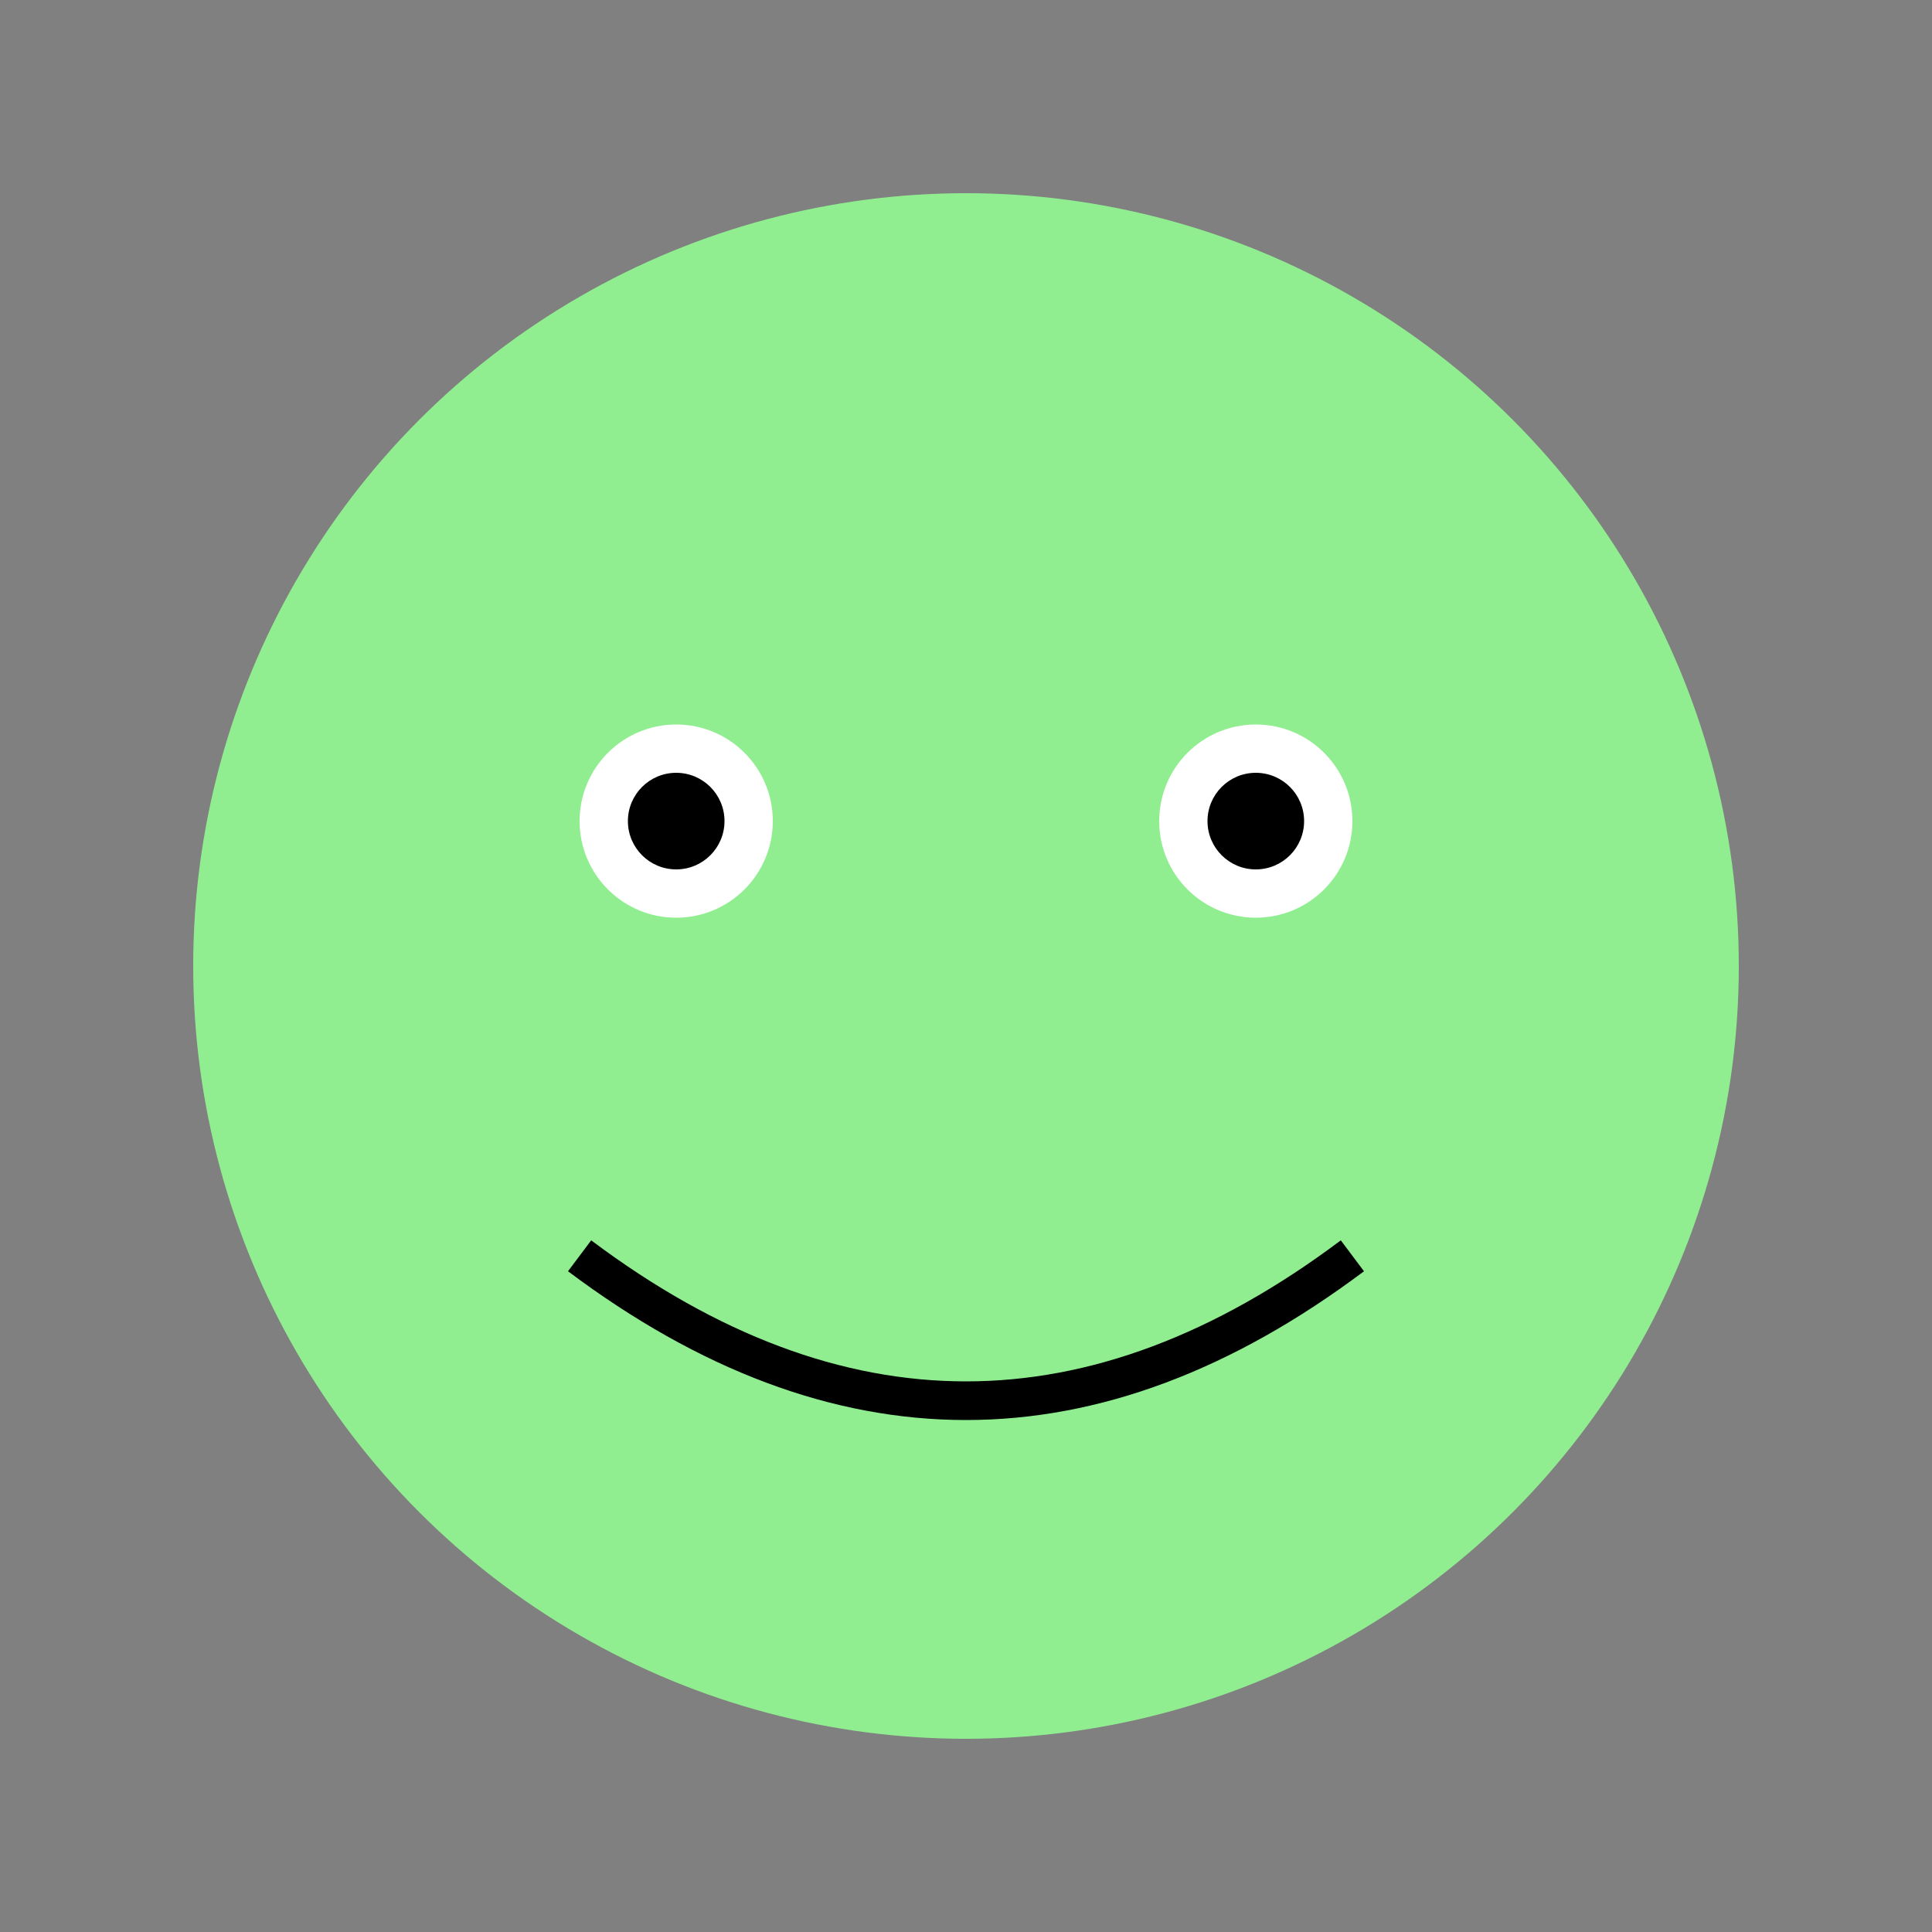
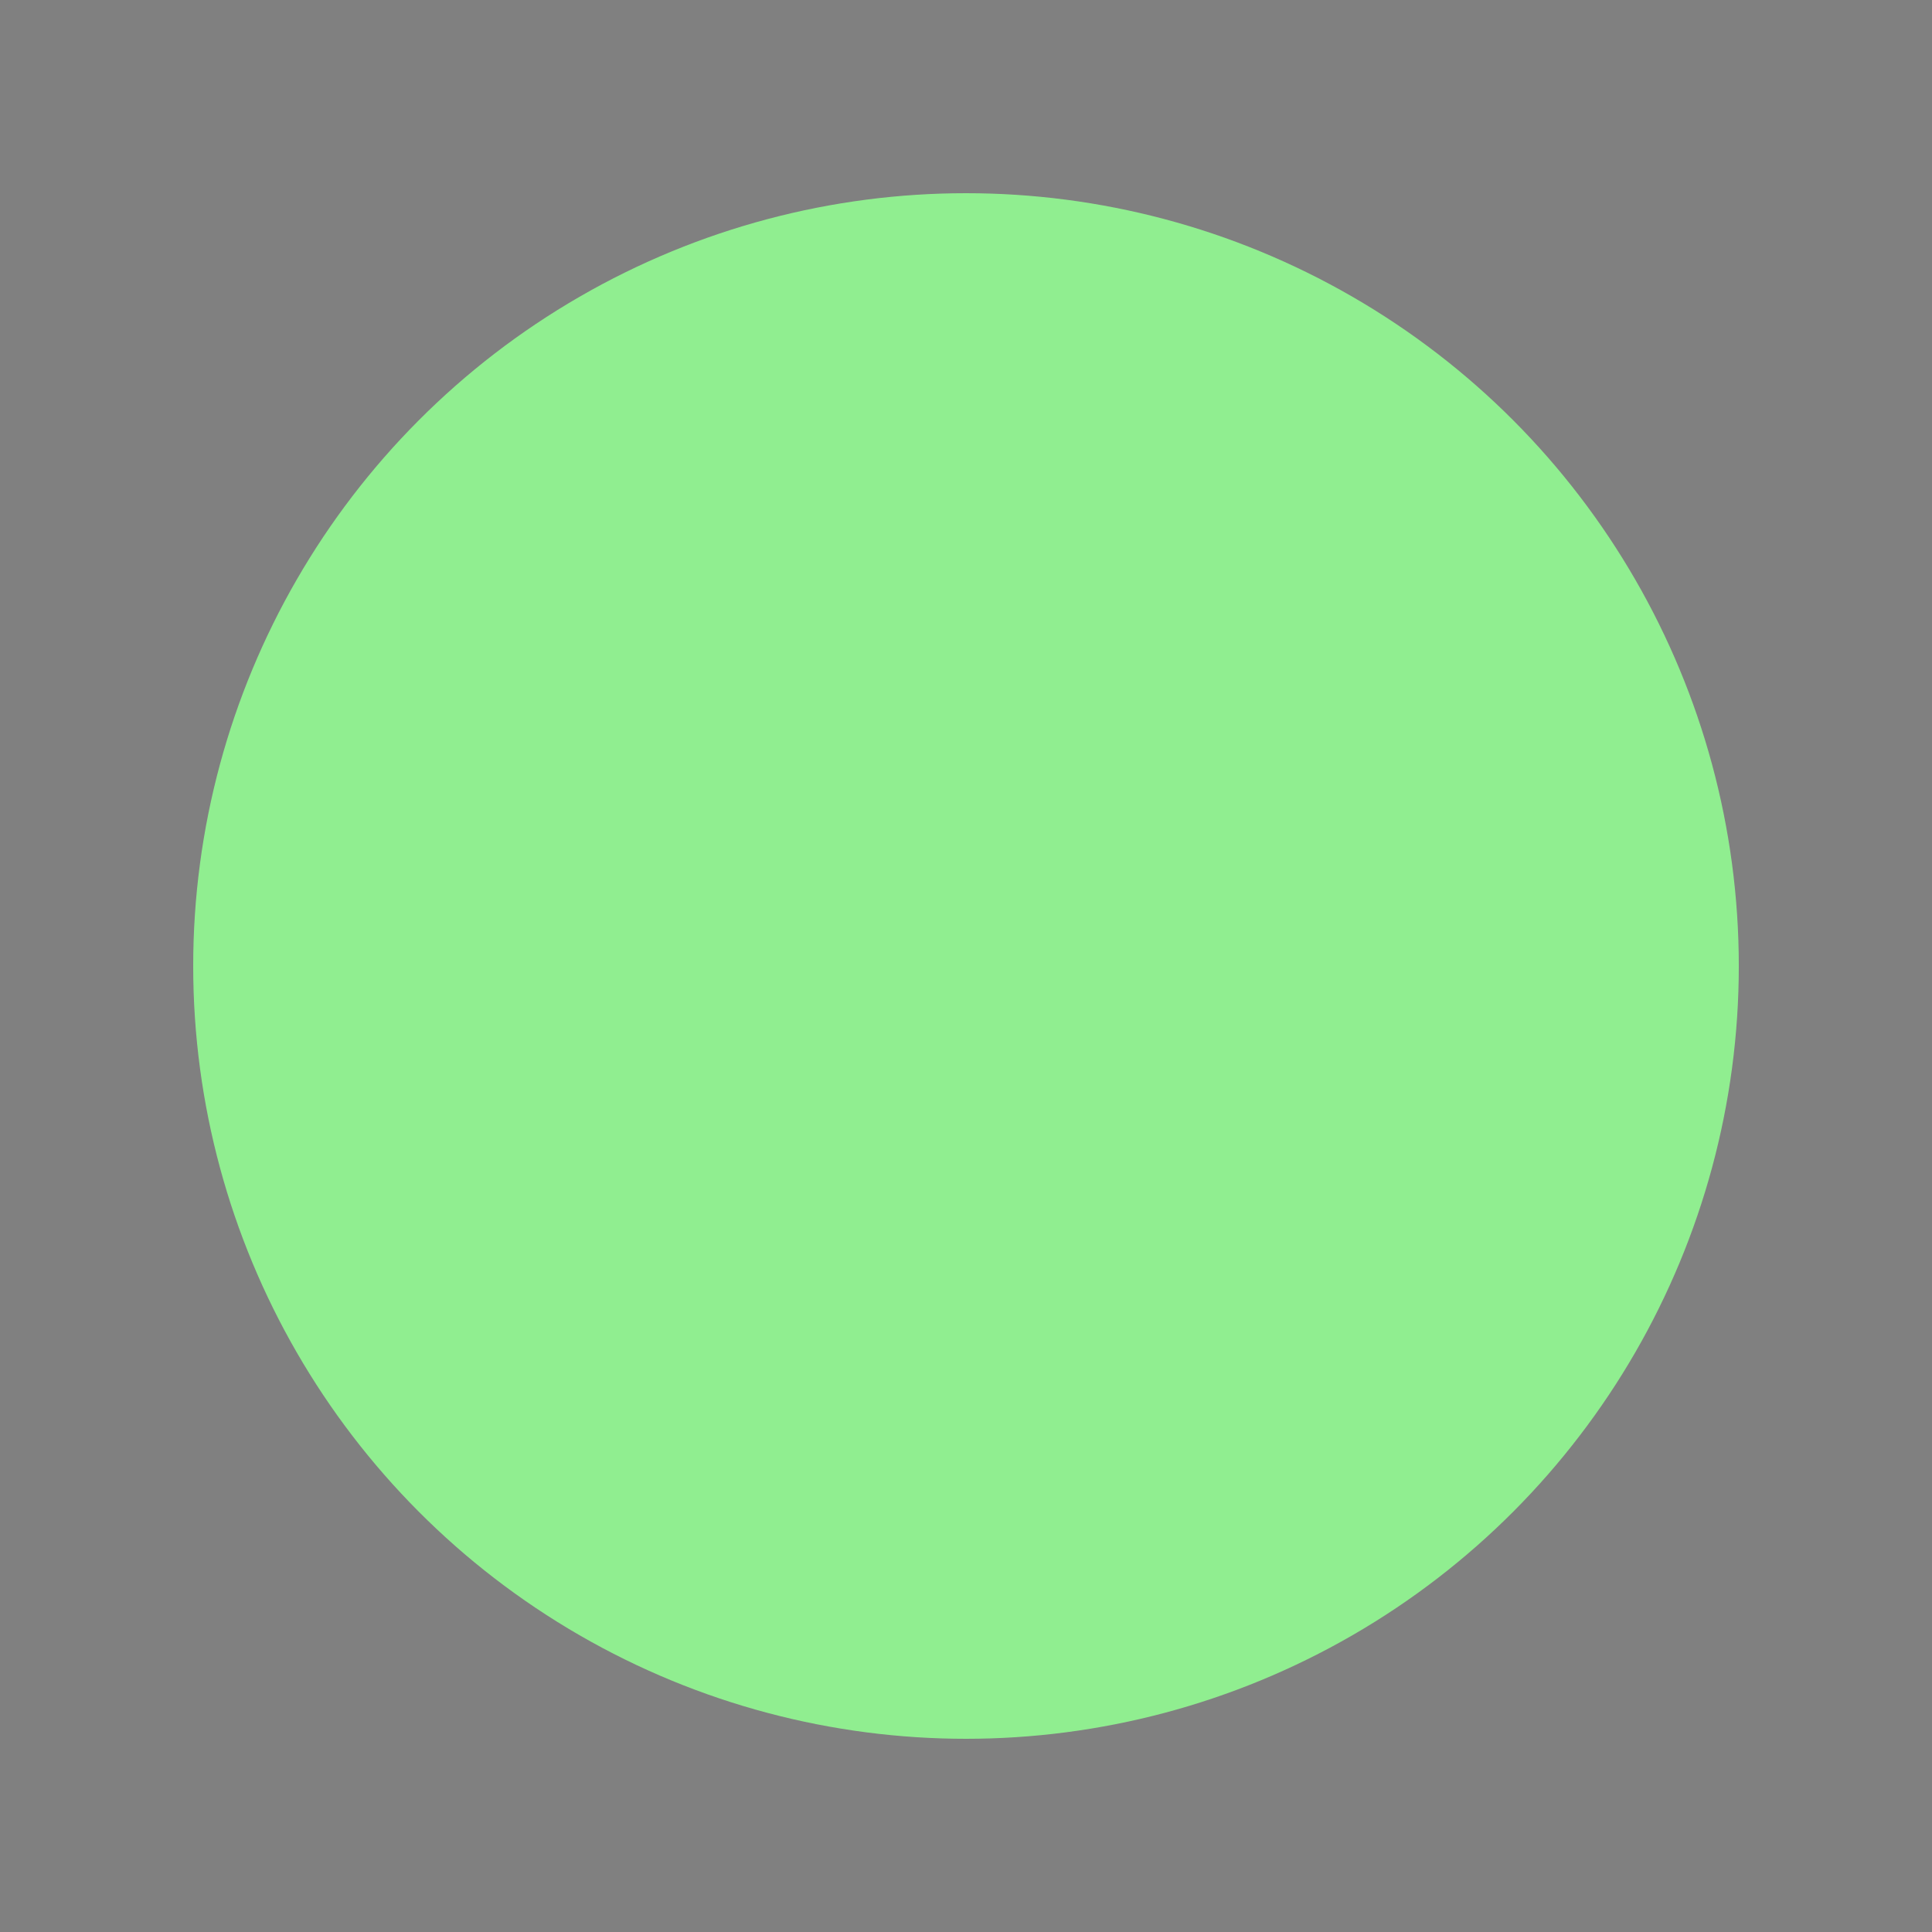
<svg xmlns="http://www.w3.org/2000/svg" width="200" height="200">
  <rect width="100%" height="100%" fill="#808080" stroke="none" />
  <circle cx="100" cy="100" r="80" fill="#90ee90" />
-   <circle cx="70" cy="85" r="10" fill="#ffffff" />
-   <circle cx="130" cy="85" r="10" fill="#ffffff" />
-   <circle cx="70" cy="85" r="5" fill="#000000" />
-   <circle cx="130" cy="85" r="5" fill="#000000" />
-   <path d="M 60 130 Q 100 160, 140 130" stroke="#000000" stroke-width="4" fill="none" />
</svg>